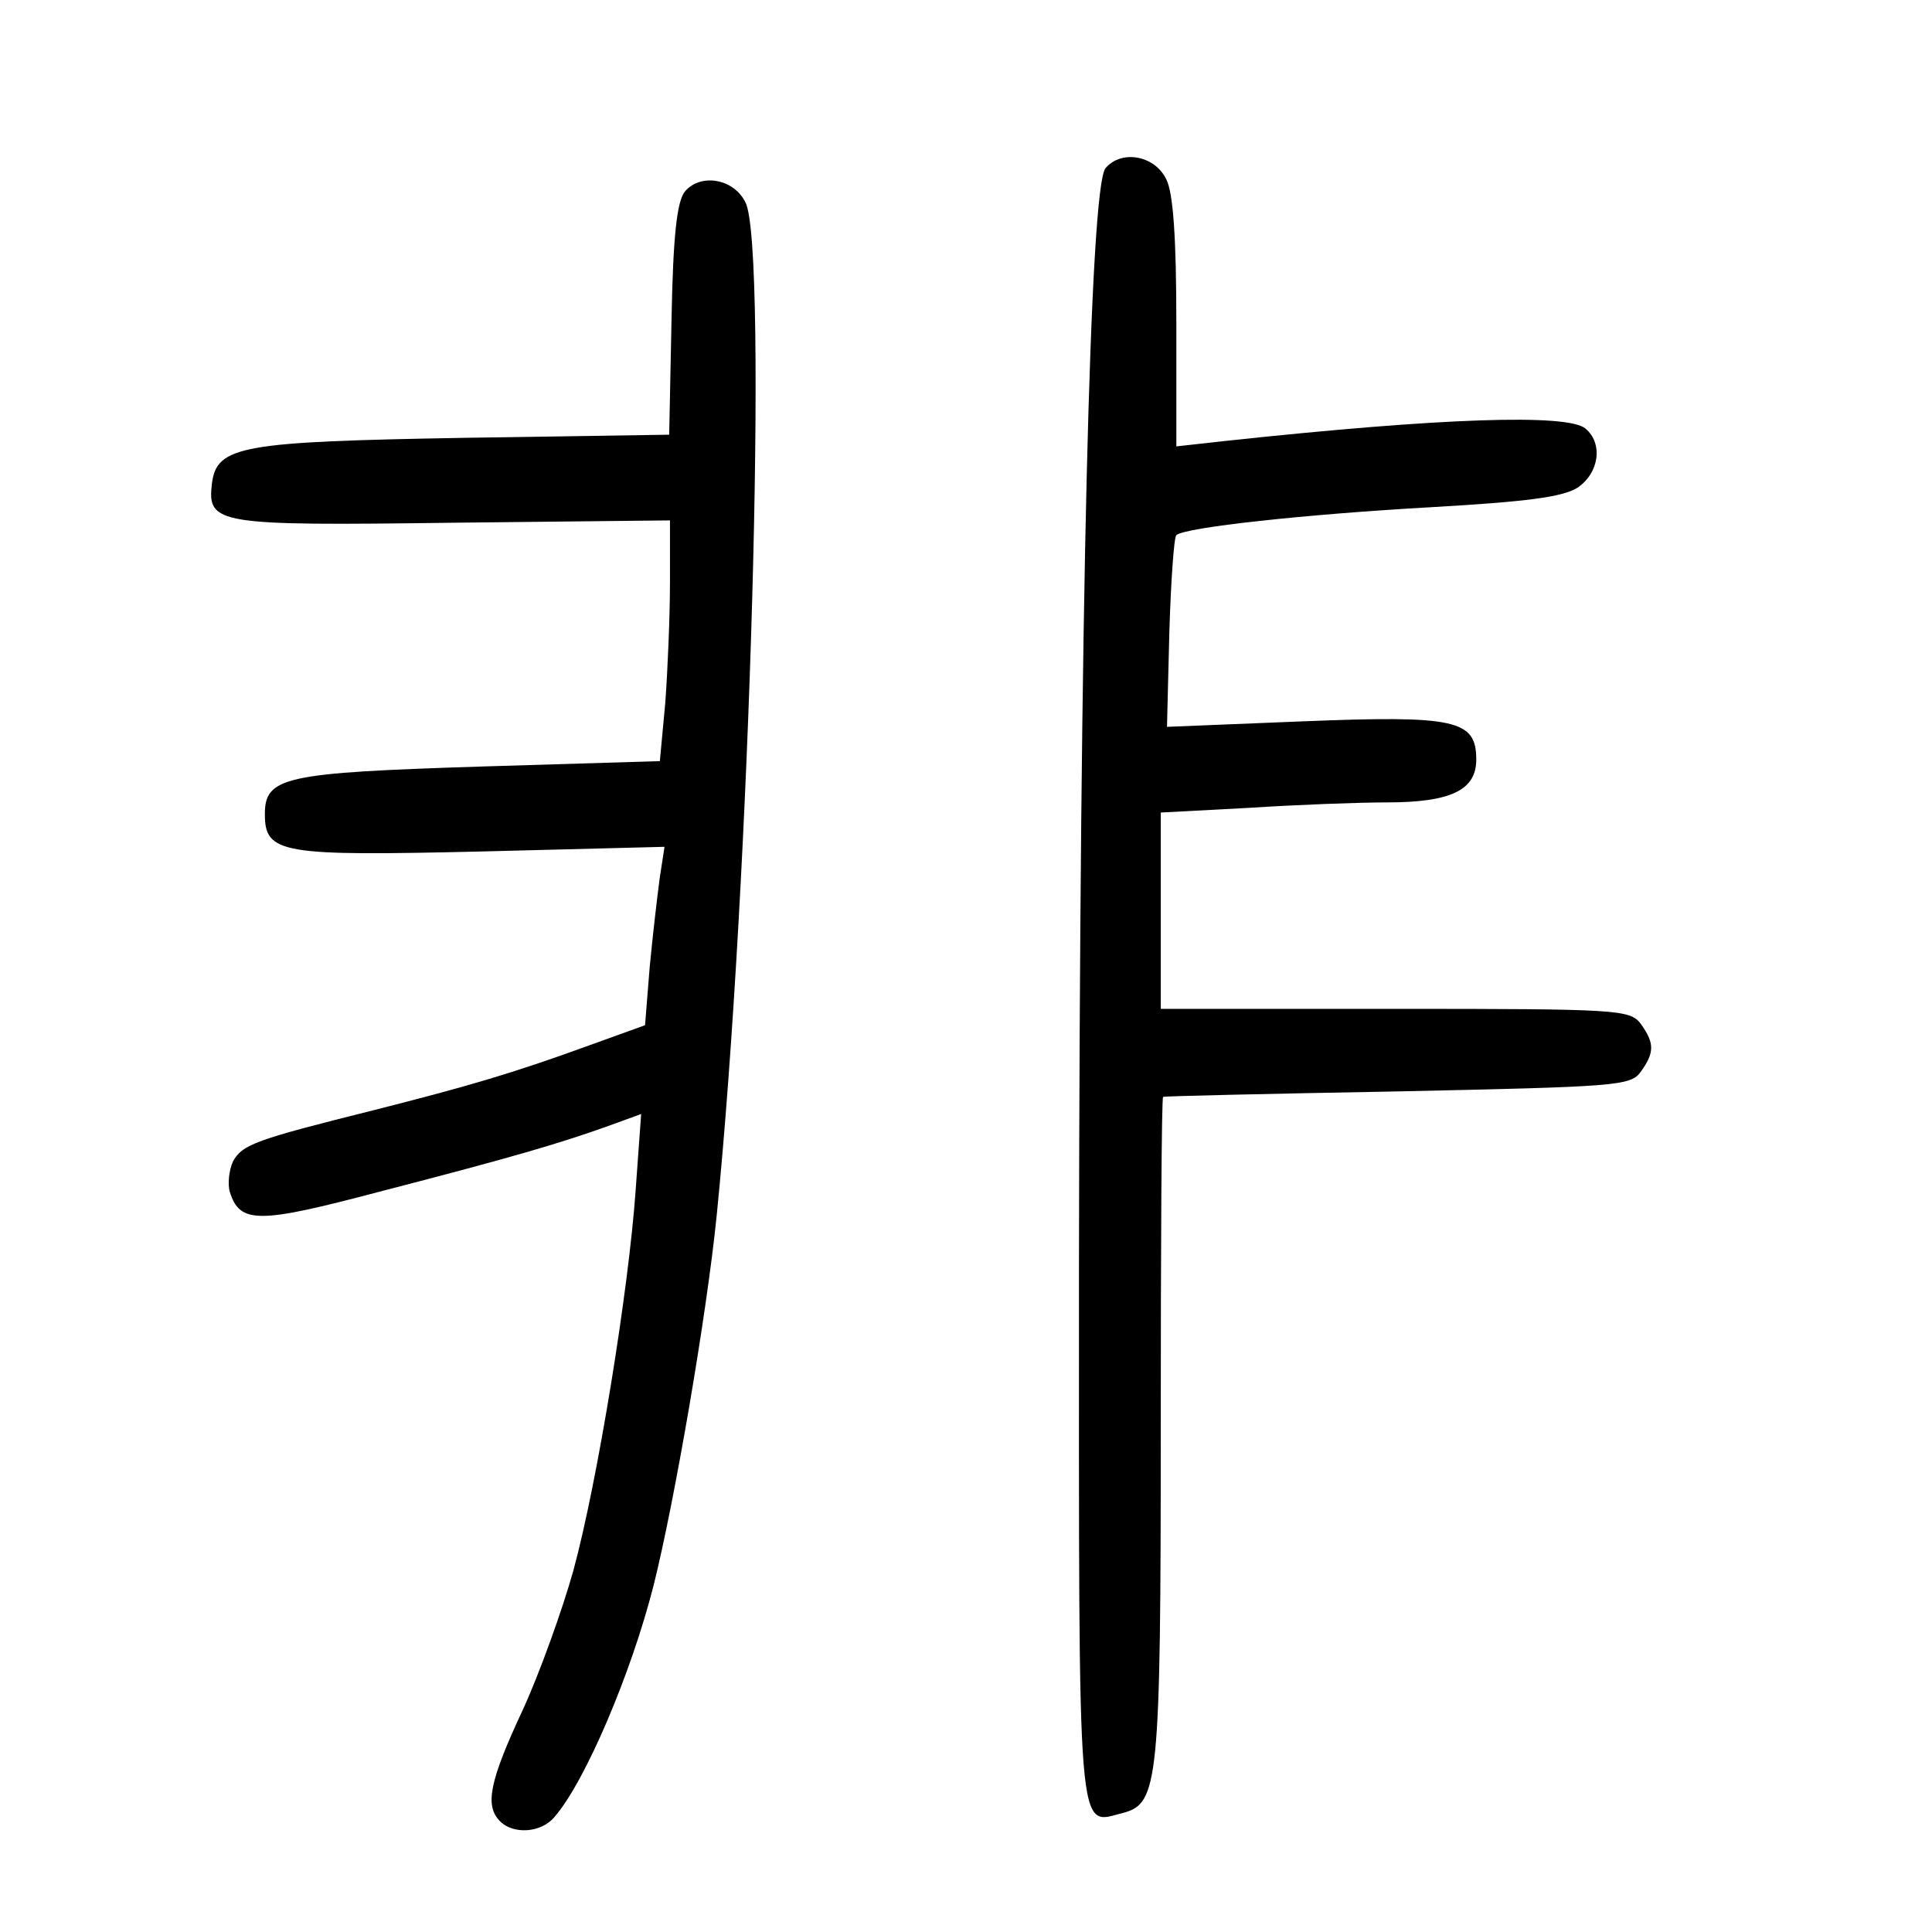
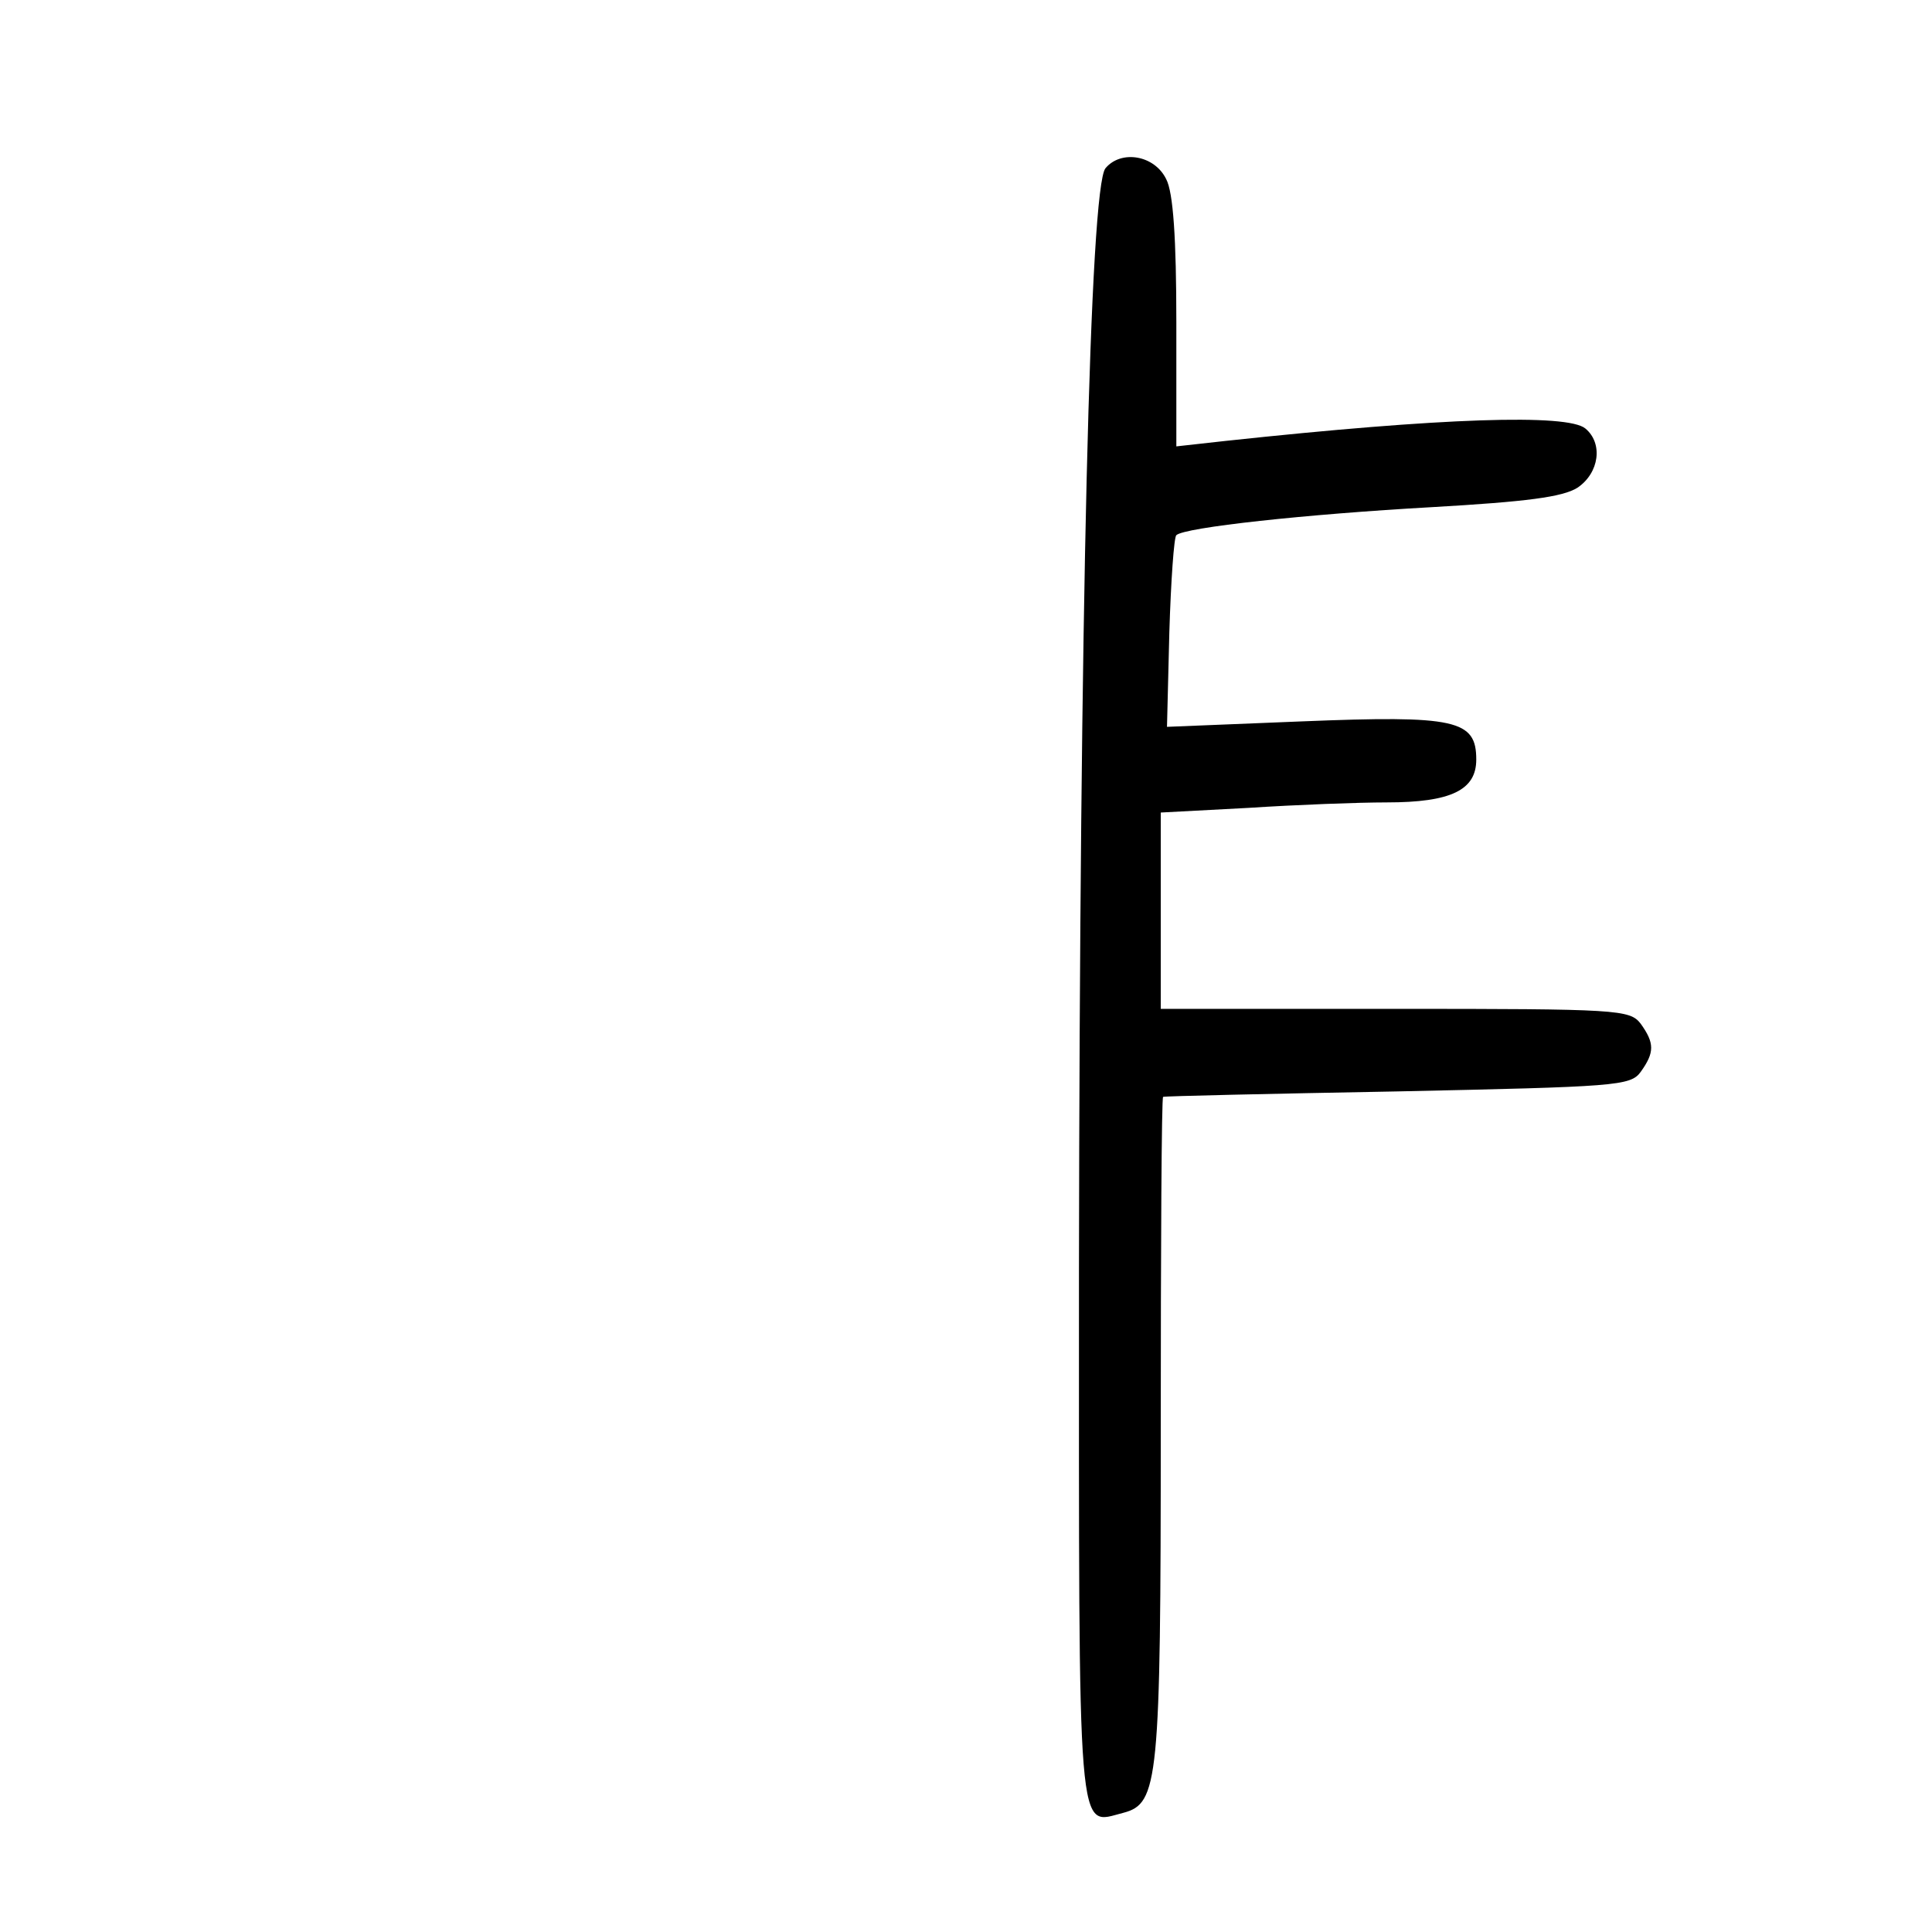
<svg xmlns="http://www.w3.org/2000/svg" version="1.0" width="248pt" height="248pt" viewBox="0 0 248 248" preserveAspectRatio="xMidYMid meet">
  <g transform="translate(0,248) scale(0.1,-0.1)" fill="#000000" stroke="none">
    <path d="M1419 2264 c-20 -25 -33 -567 -34 -1413 0 -749 -3 -713 57 -698 45 12 48 39 48 493 0 233 1 425 3 426 1 1 136 4 300 7 281 6 300 7 313 25 18 25 18 37 0 62 -14 18 -29 19 -315 19 l-301 0 0 126 0 126 113 6 c61 4 141 7 177 7 83 0 115 16 115 55 0 51 -26 57 -224 49 l-173 -7 3 121 c2 66 6 123 9 125 10 10 167 27 328 36 122 7 168 13 187 25 28 19 33 57 10 76 -23 19 -183 14 -462 -16 l-63 -7 0 159 c0 108 -4 167 -13 184 -15 31 -58 38 -78 14z" />
-     <path d="M879 2234 c-10 -13 -15 -56 -17 -164 l-3 -148 -262 -4 c-287 -5 -319 -10 -325 -59 -6 -52 6 -54 309 -50 l279 3 0 -80 c0 -43 -3 -113 -6 -154 l-7 -75 -231 -7 c-250 -8 -276 -13 -276 -61 0 -51 21 -54 278 -48 l235 6 -6 -39 c-3 -22 -9 -73 -13 -115 l-6 -75 -72 -26 c-99 -36 -154 -52 -276 -83 -152 -38 -169 -44 -181 -66 -5 -11 -7 -29 -4 -39 13 -41 36 -41 191 0 178 46 234 63 293 84 l44 16 -7 -97 c-9 -129 -49 -375 -80 -489 -14 -50 -43 -131 -65 -179 -43 -92 -49 -123 -29 -143 17 -17 53 -15 70 6 39 45 98 183 127 297 27 108 68 346 81 475 43 429 66 1242 37 1300 -15 31 -58 38 -78 14z" />
  </g>
</svg>